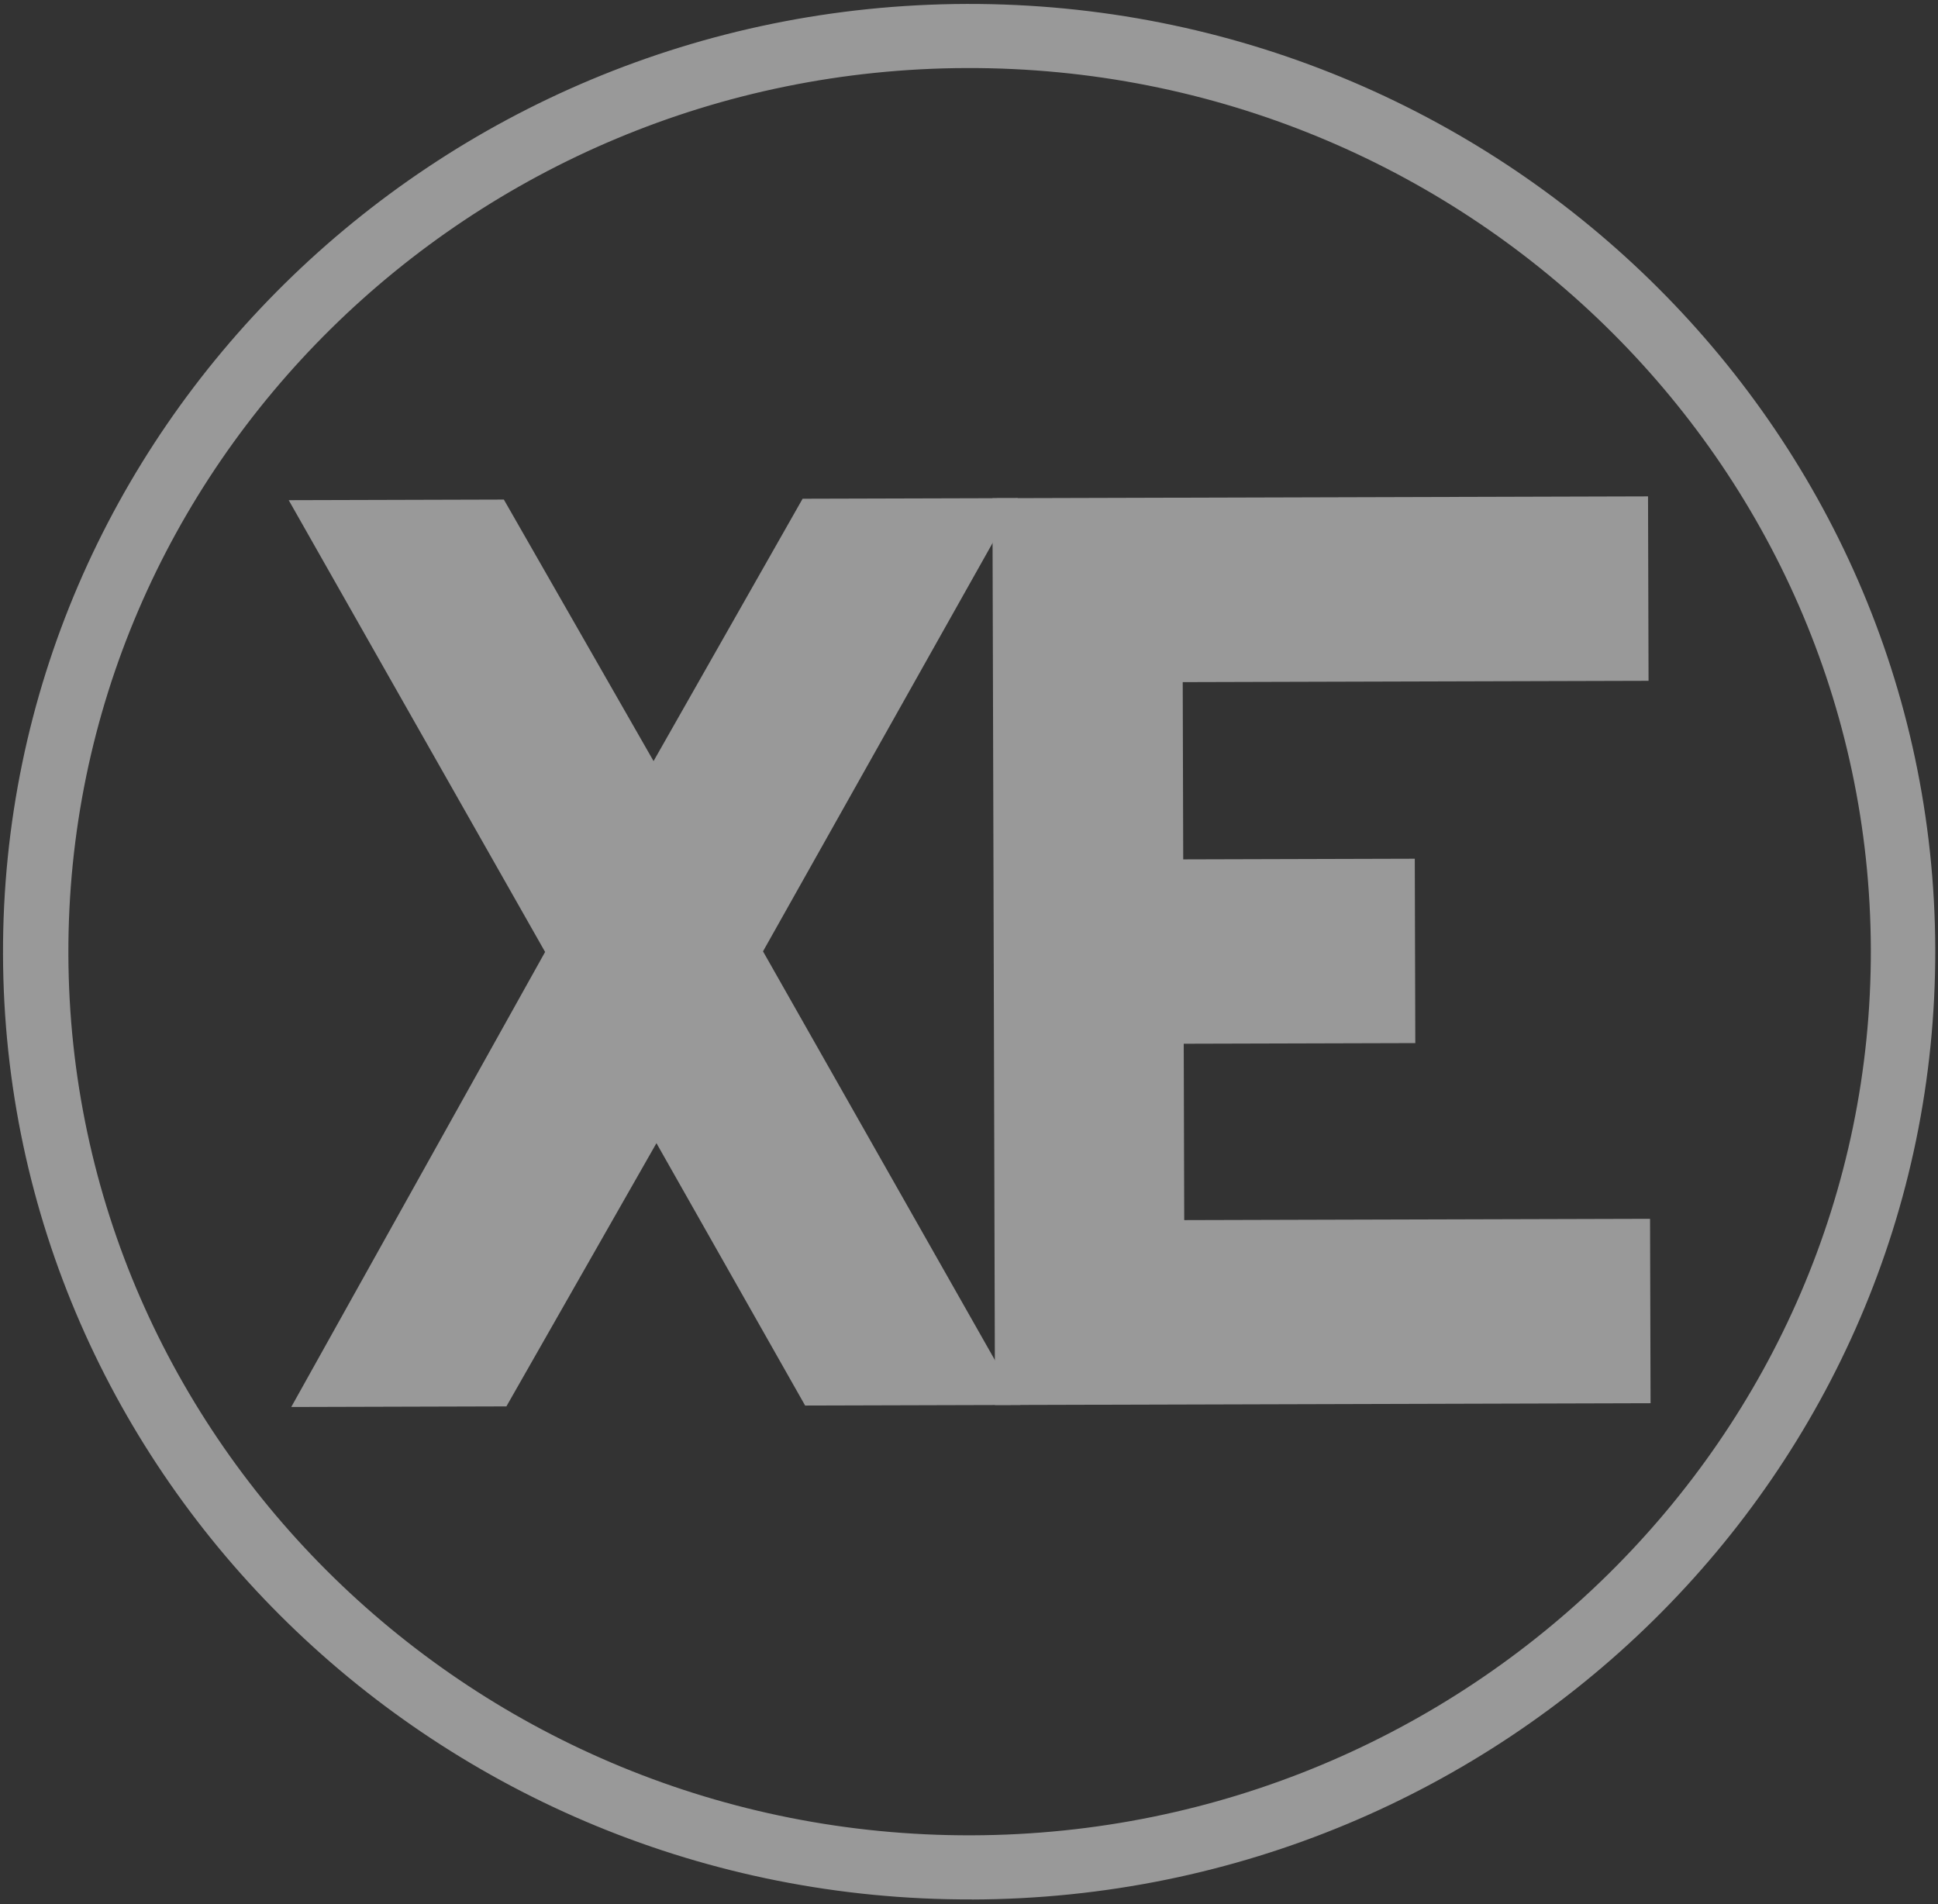
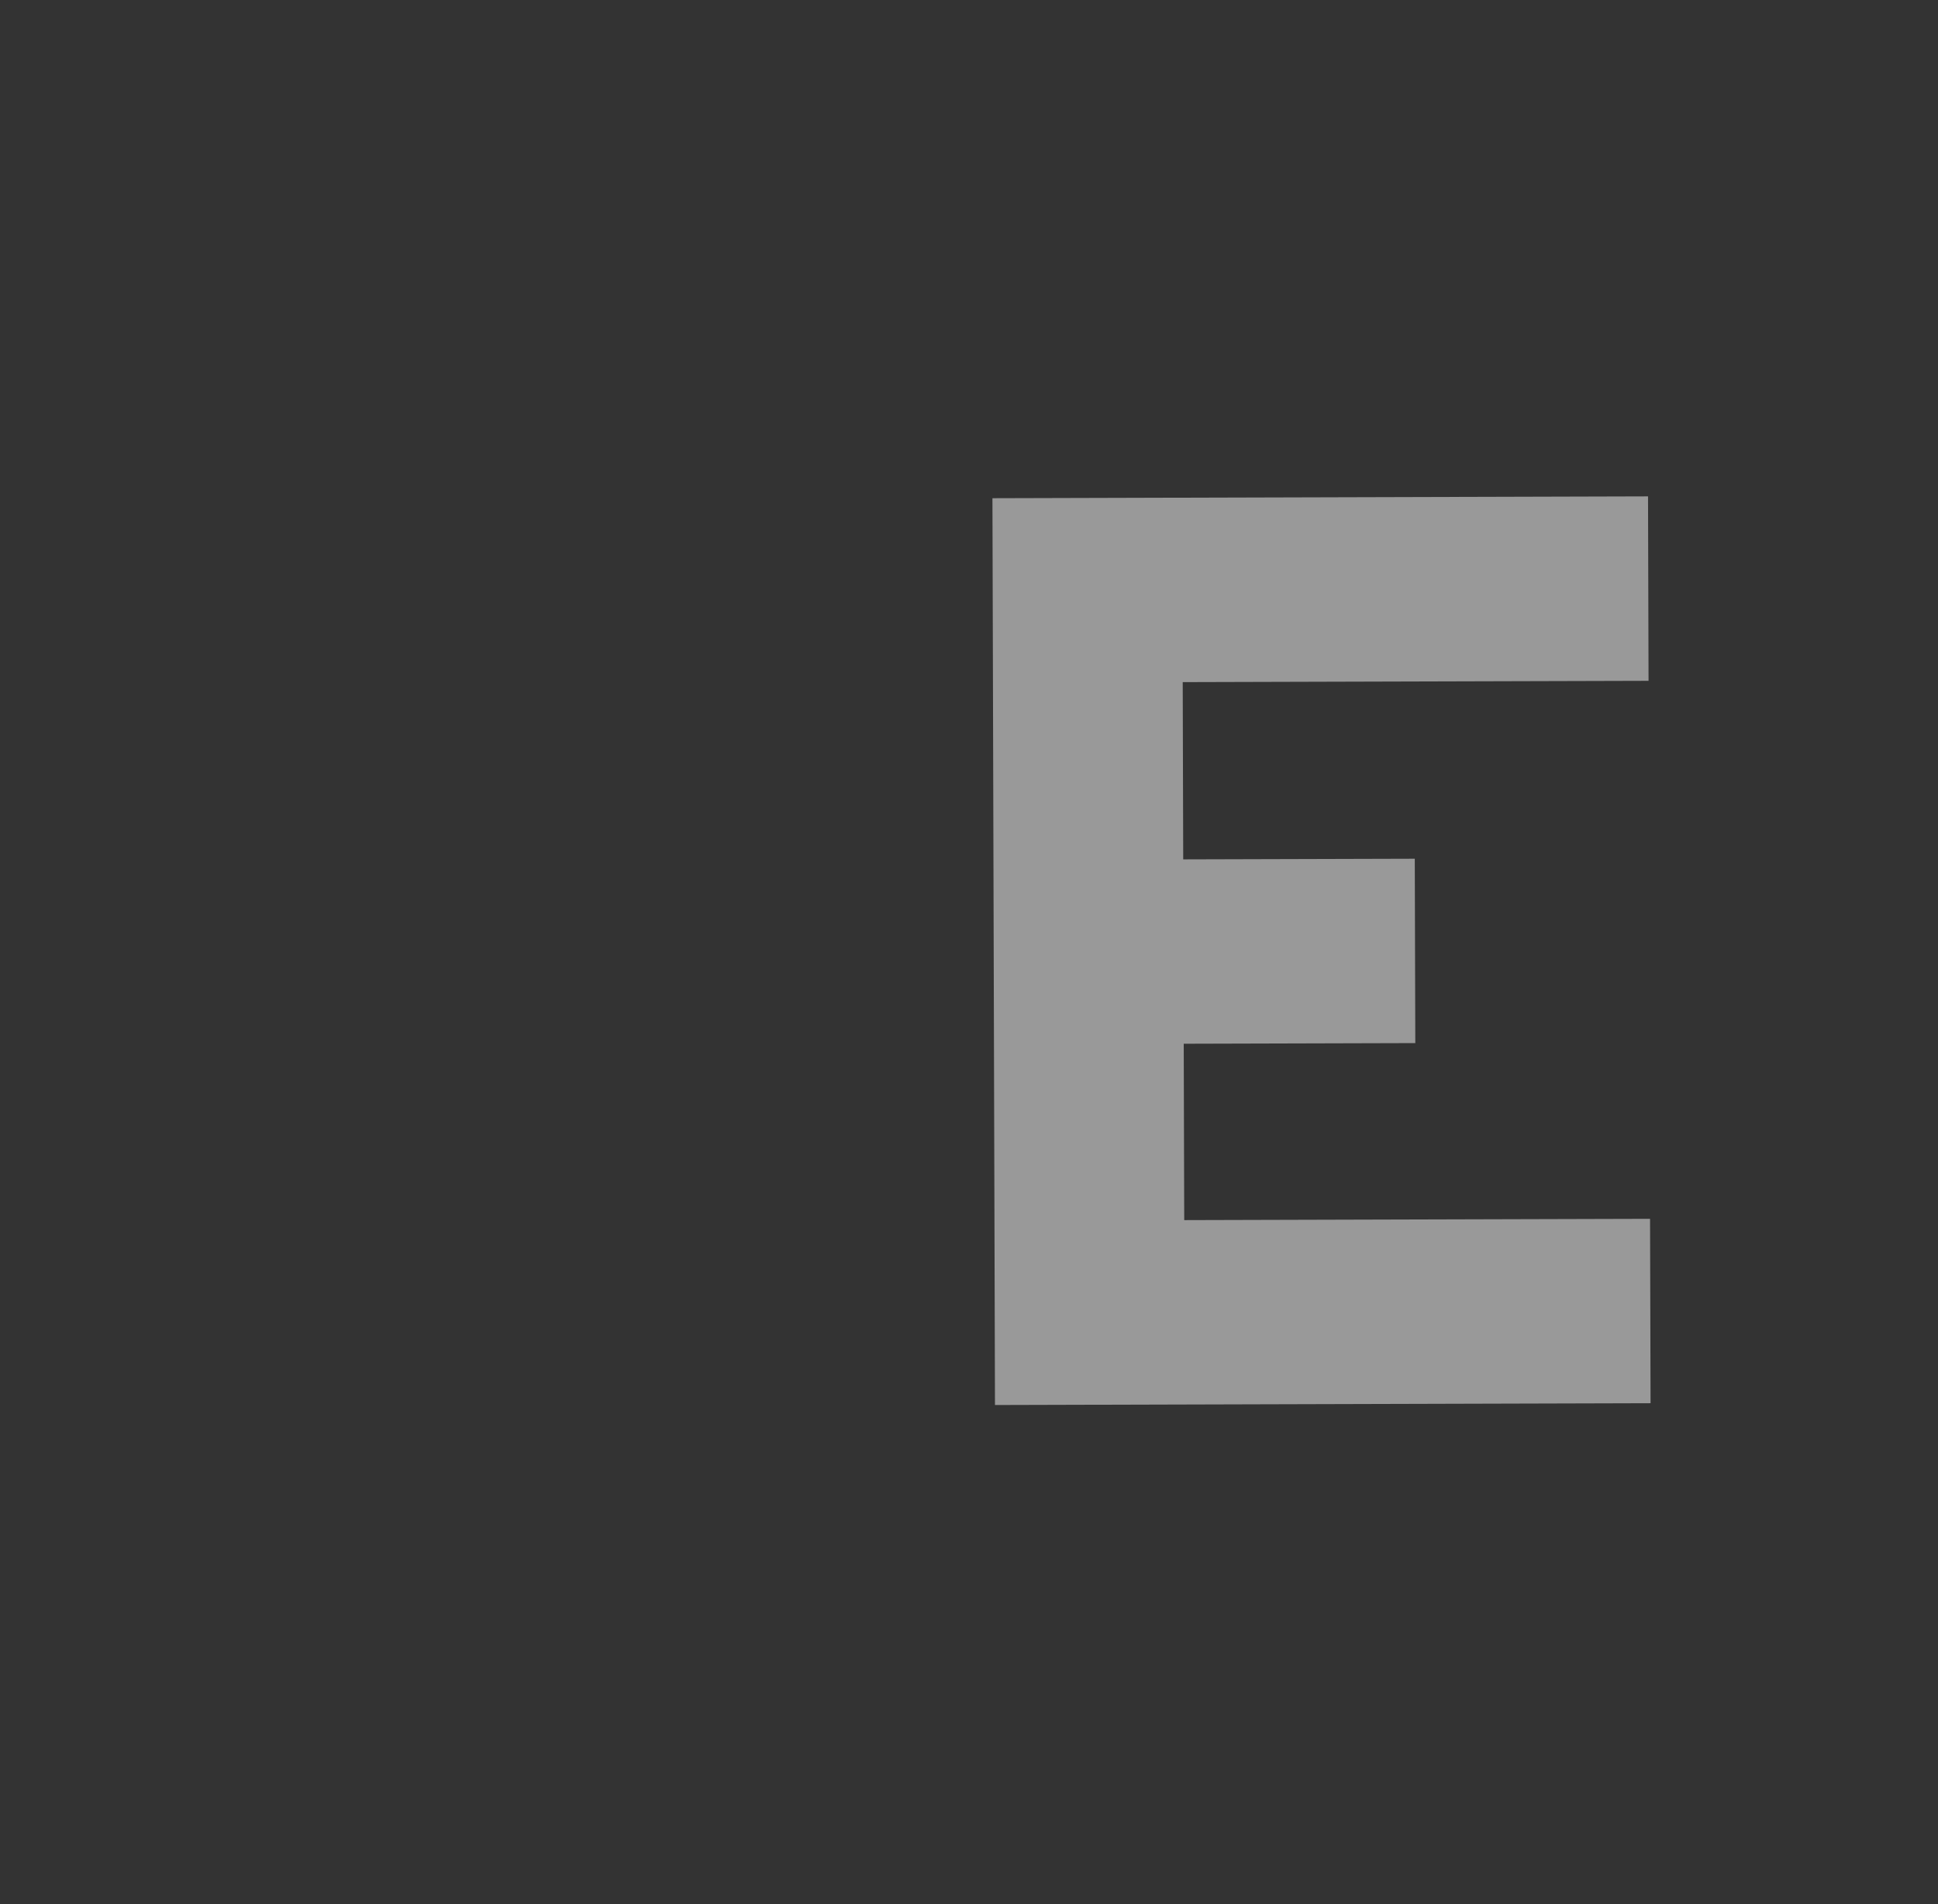
<svg xmlns="http://www.w3.org/2000/svg" width="682" height="670" viewBox="0 0 682 670" fill="none">
  <rect x="0" y="0" width="682" height="670" fill="#333333" stroke="none" />
  <g style="mix-blend-mode:soft-light" opacity="0.5">
-     <path fill-rule="evenodd" clip-rule="evenodd" d="M341.979 668.386C154.741 668.909 1.575 519.837 1.061 335.85C0.547 151.863 152.877 1.912 340.115 1.389C527.352 0.865 680.518 149.937 681.033 333.95C681.547 517.962 529.55 667.887 341.979 668.412L341.979 668.386ZM340.178 23.945C165.4 24.434 23.583 164.319 24.063 335.786C24.542 507.253 167.138 646.318 341.916 645.829C516.693 645.341 658.843 505.454 658.364 334.013C657.884 162.572 515.288 23.456 340.178 23.945Z" fill="white" />
-     <path fill-rule="evenodd" clip-rule="evenodd" d="M358.178 175.29L268.51 334.77L359.07 494.386L283.336 494.598L231.01 402.264L178.203 494.892L102.495 495.104L191.829 334.984L101.603 176.007L177.311 175.795L229.995 267.821L282.444 175.501L358.178 175.29Z" fill="white" />
    <path fill-rule="evenodd" clip-rule="evenodd" d="M580.849 493.767L350.141 494.411L349.249 175.315L579.957 174.67L580.139 239.575L416.21 240.033L416.384 302.403L497.875 302.175L498.056 367.055L416.565 367.282L416.739 429.345L580.668 428.887L580.849 493.767Z" fill="white" />
  </g>
</svg>